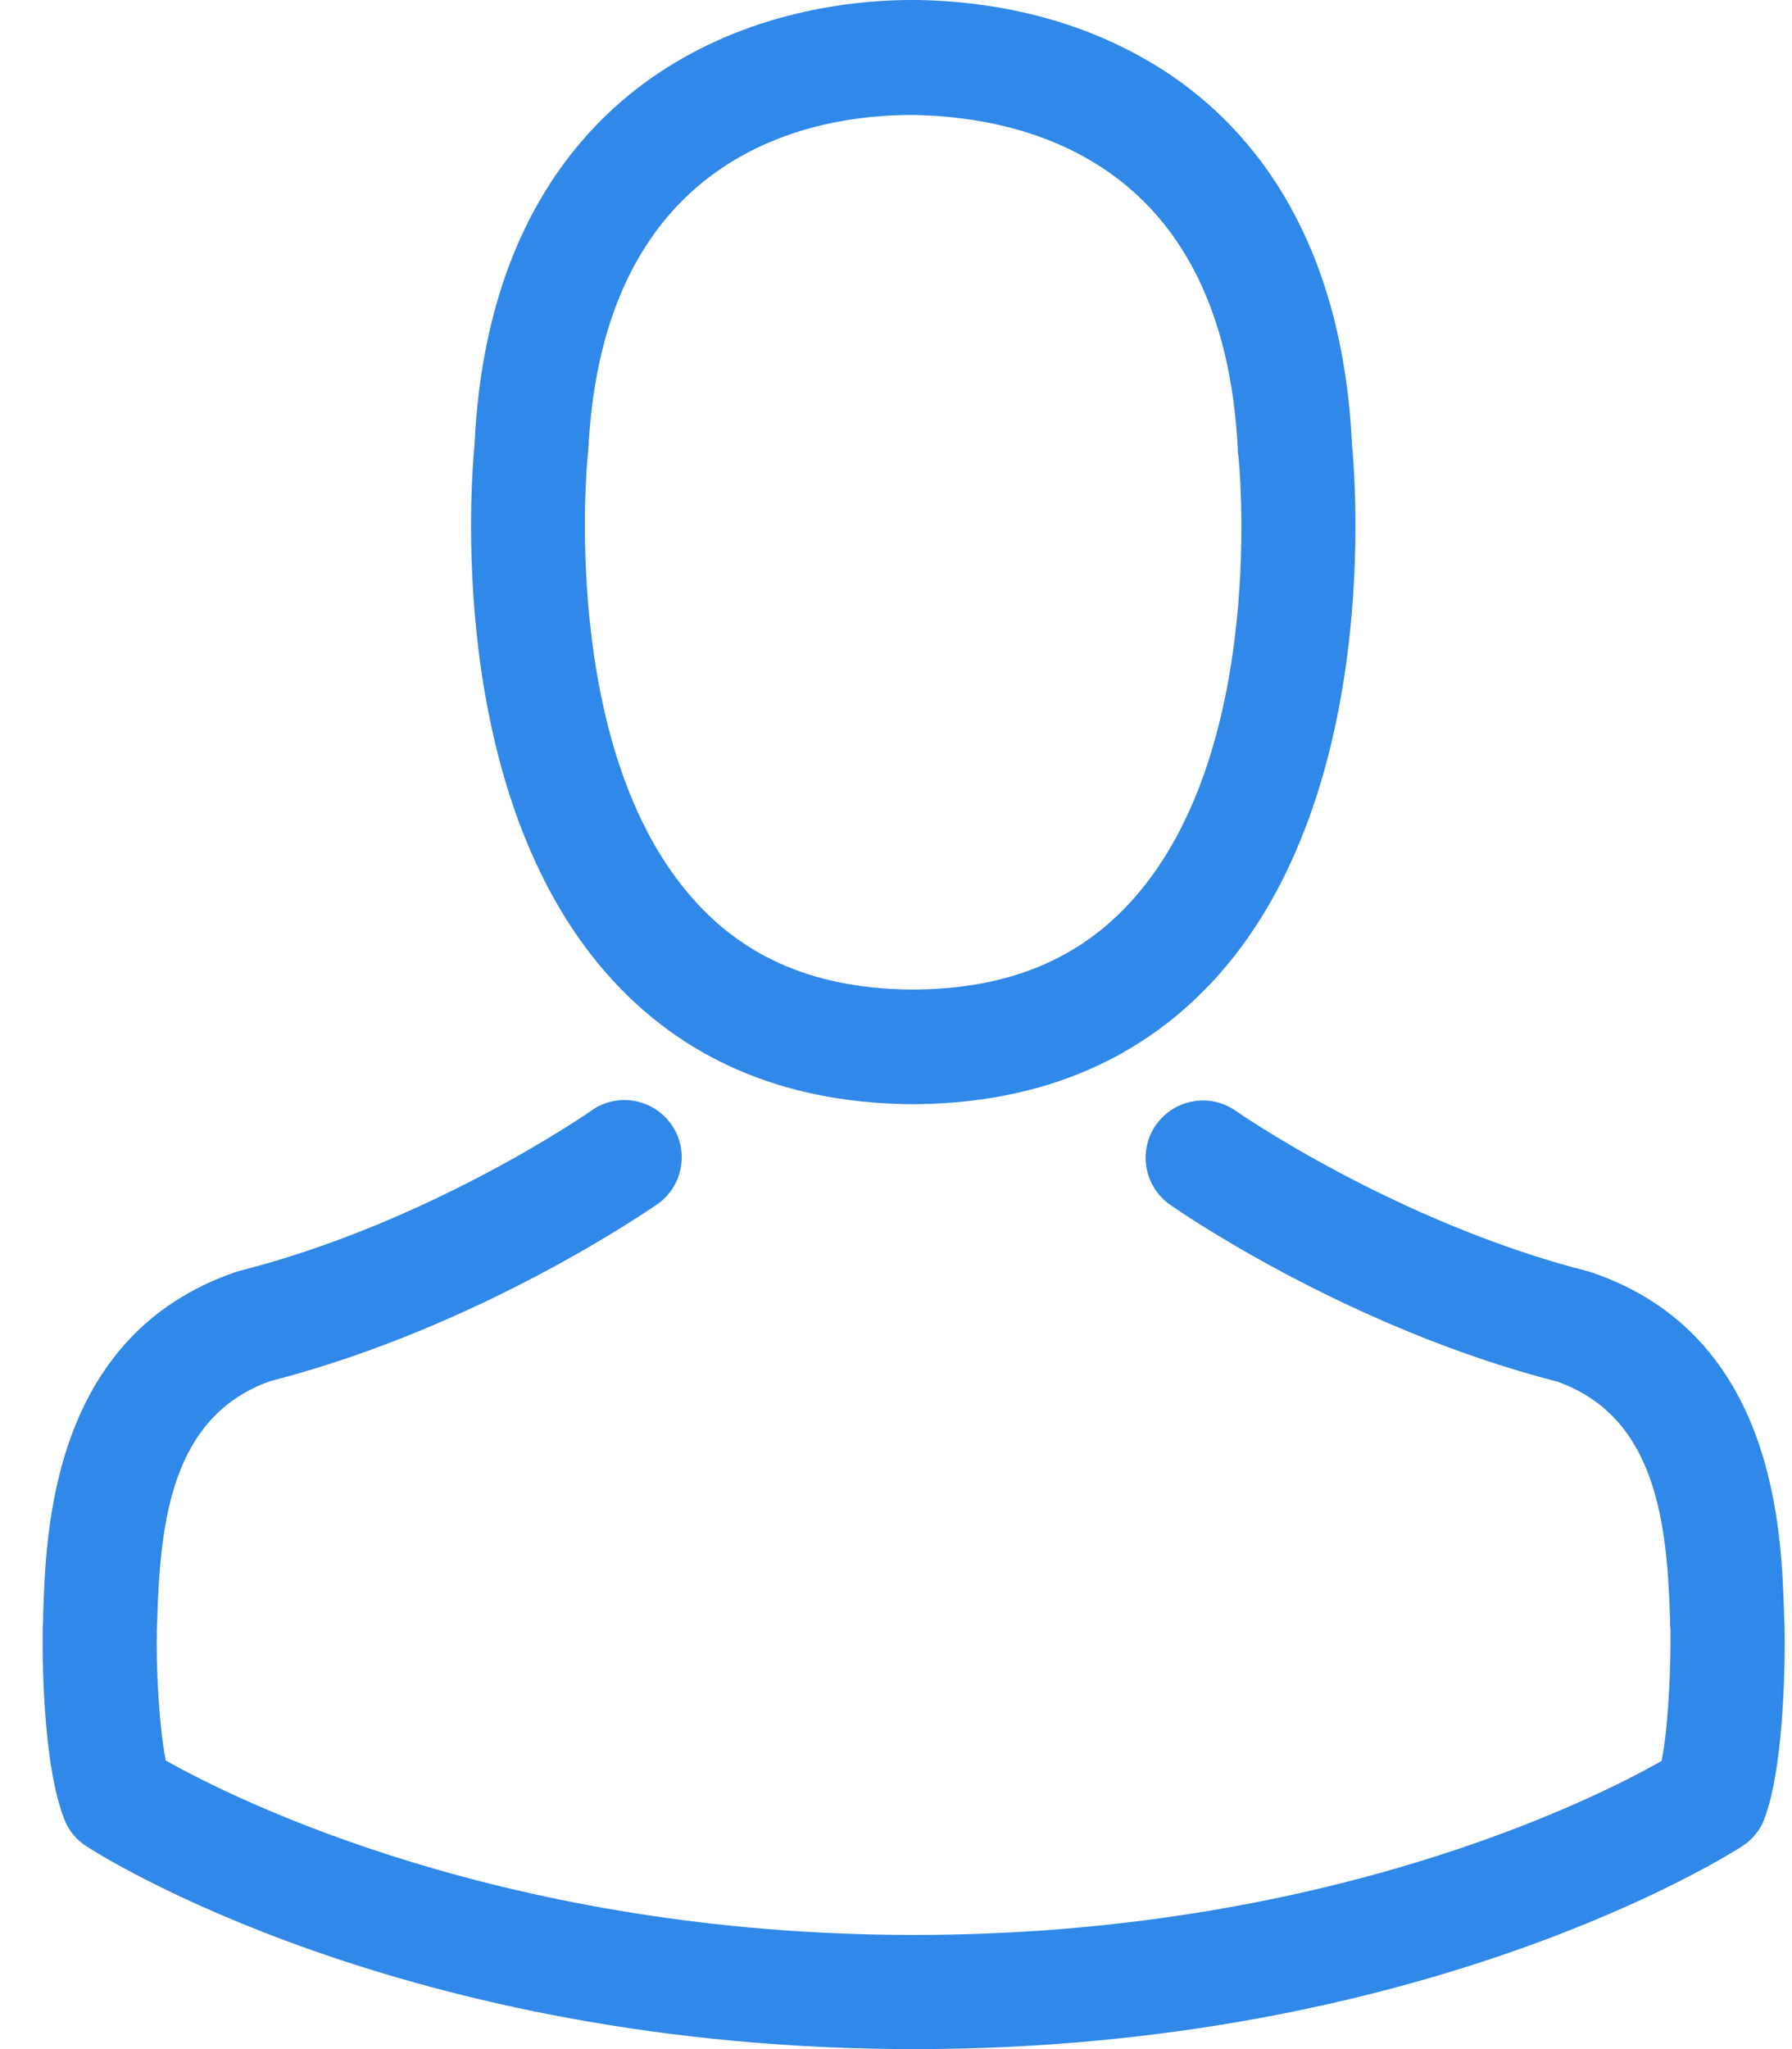
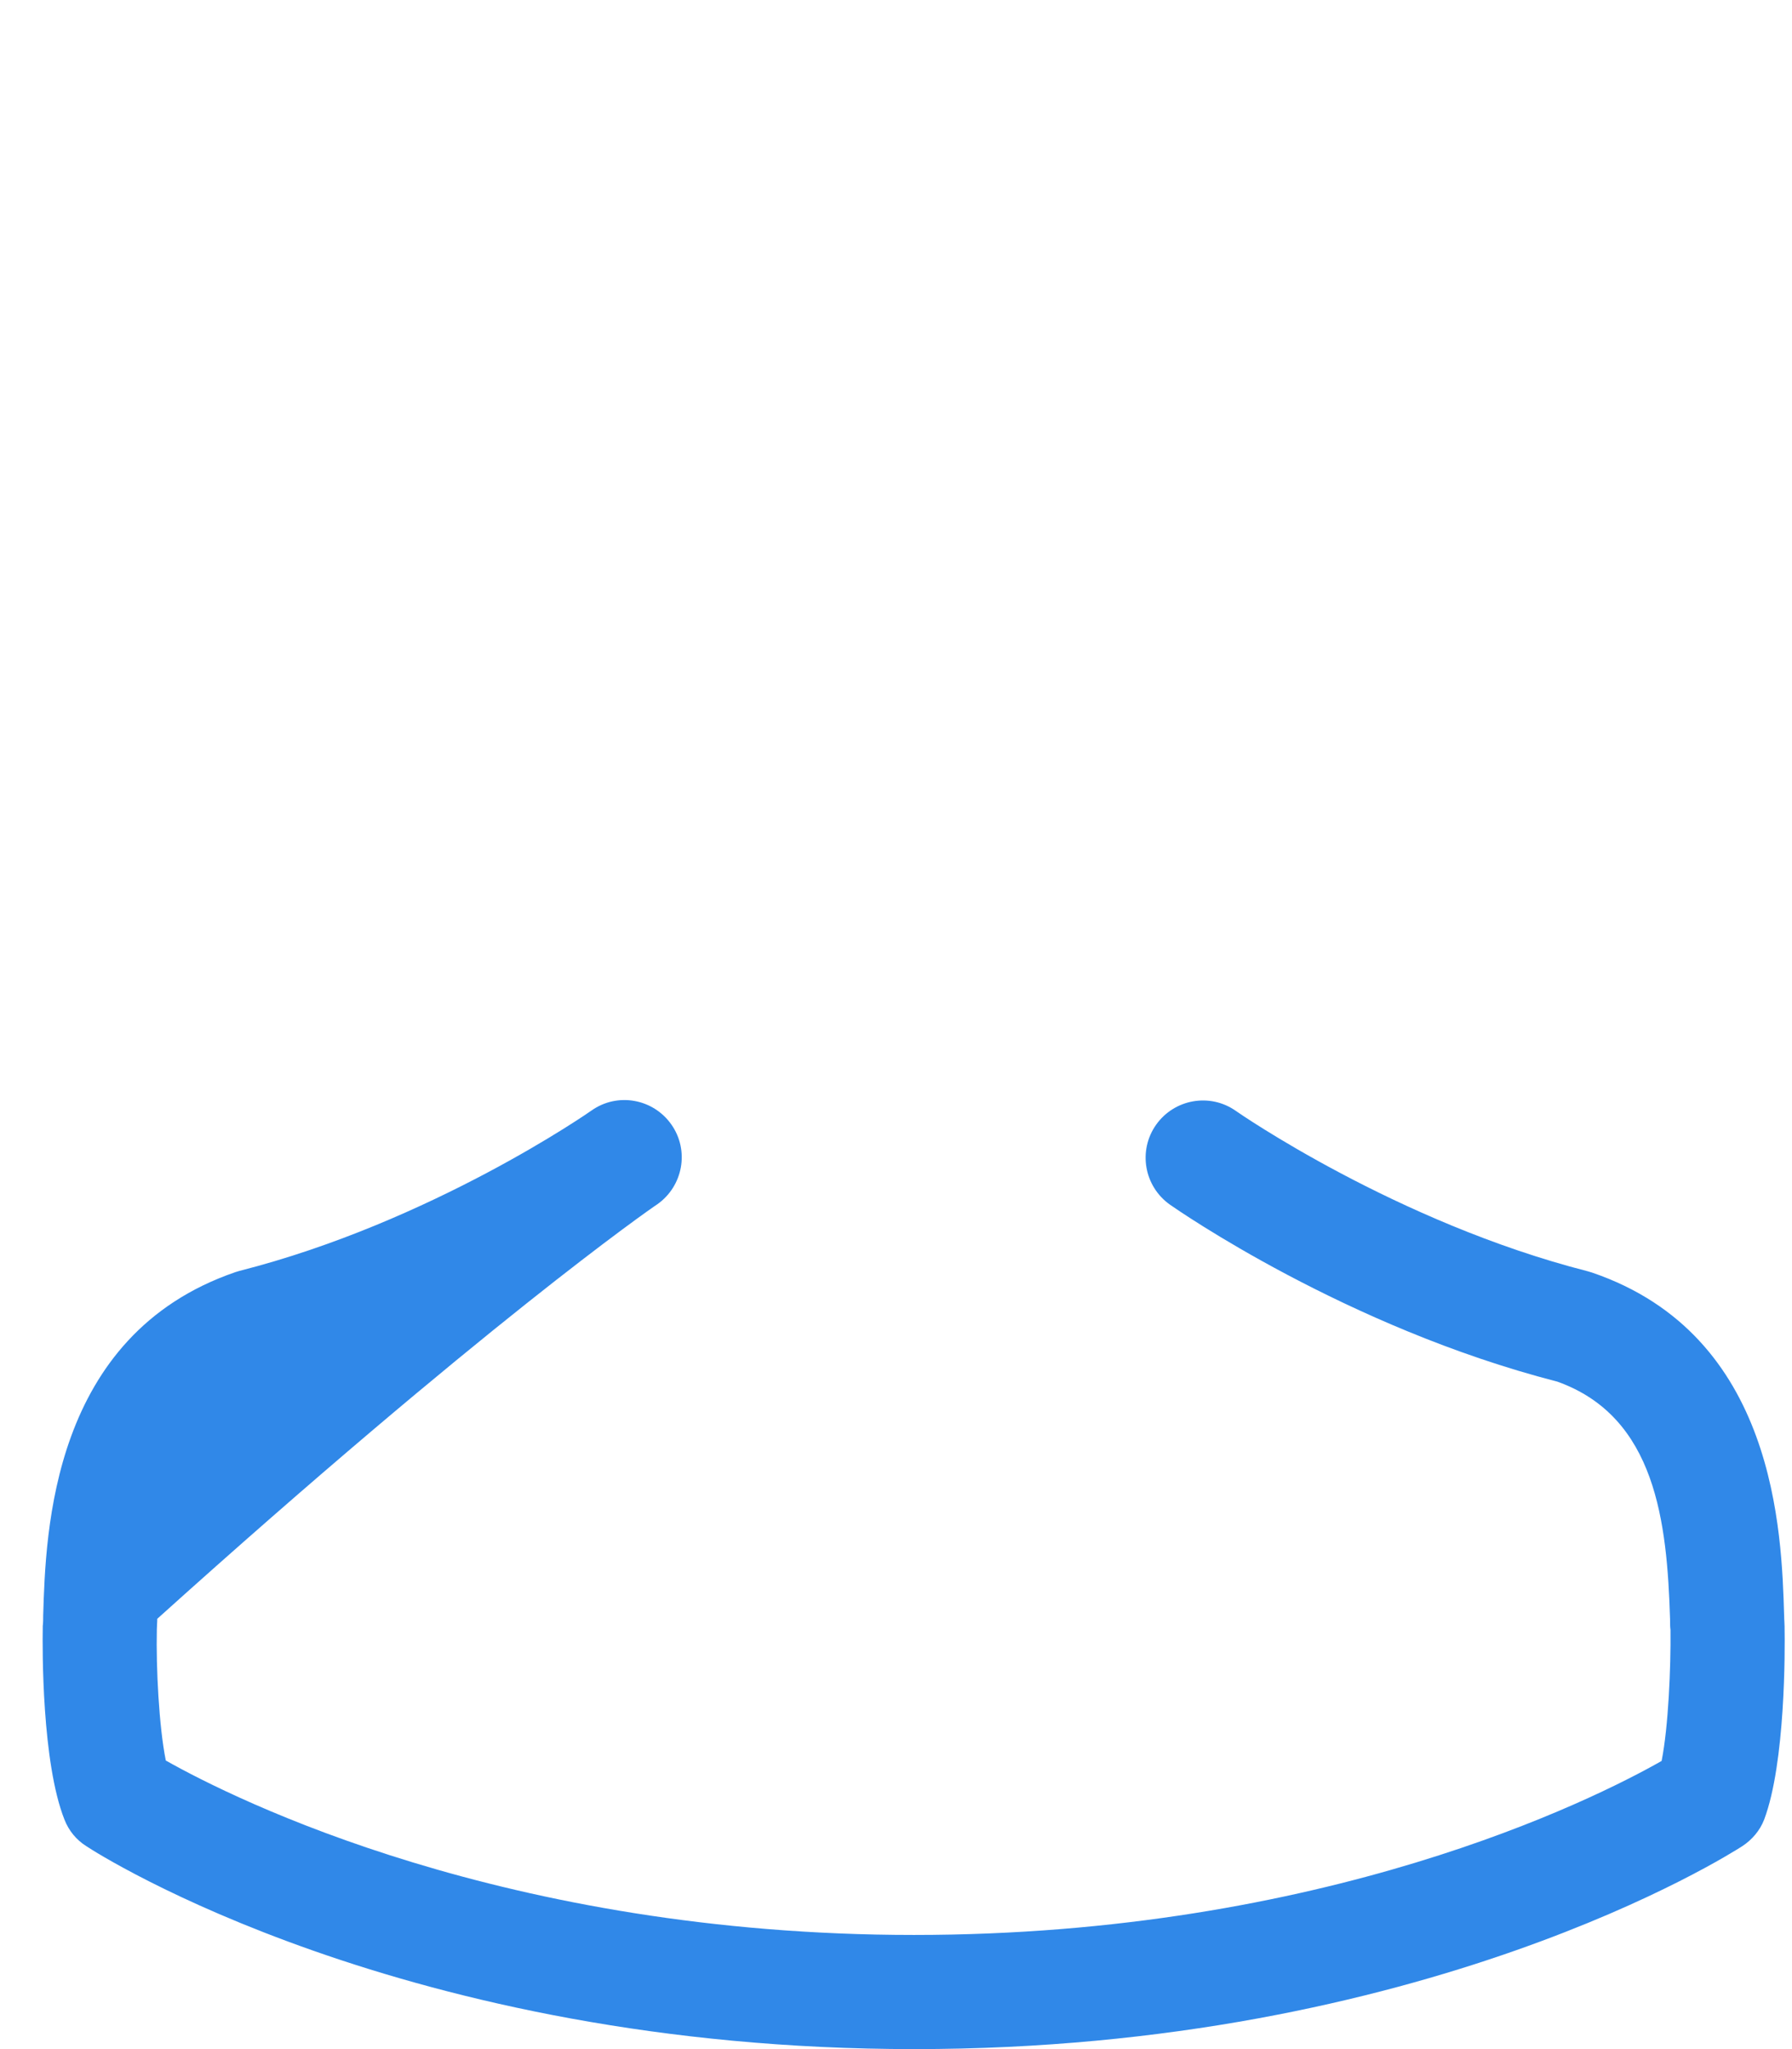
<svg xmlns="http://www.w3.org/2000/svg" width="21" height="24" viewBox="0 0 21 24" fill="none">
-   <path d="M10.62 12.932C10.645 12.932 10.67 12.932 10.7 12.932C10.71 12.932 10.72 12.932 10.729 12.932C10.744 12.932 10.764 12.932 10.779 12.932C12.235 12.907 13.413 12.395 14.283 11.416C16.196 9.259 15.878 5.561 15.844 5.209C15.719 2.56 14.467 1.292 13.433 0.701C12.663 0.258 11.763 0.02 10.759 0H10.725C10.72 0 10.71 0 10.705 0H10.675C10.123 0 9.04 0.089 8.001 0.681C6.957 1.272 5.685 2.54 5.561 5.209C5.526 5.561 5.208 9.259 7.121 11.416C7.986 12.395 9.164 12.907 10.62 12.932ZM6.888 5.333C6.888 5.318 6.893 5.303 6.893 5.293C7.057 1.73 9.586 1.347 10.67 1.347H10.69C10.7 1.347 10.715 1.347 10.729 1.347C12.071 1.377 14.353 1.923 14.507 5.293C14.507 5.308 14.507 5.323 14.512 5.333C14.517 5.368 14.864 8.747 13.284 10.526C12.658 11.232 11.823 11.58 10.725 11.59C10.715 11.59 10.71 11.59 10.7 11.59C10.69 11.59 10.685 11.59 10.675 11.59C9.581 11.58 8.741 11.232 8.12 10.526C6.545 8.757 6.883 5.363 6.888 5.333Z" fill="#3088E8" />
-   <path d="M20.913 19.065C20.913 19.06 20.913 19.055 20.913 19.05C20.913 19.01 20.908 18.97 20.908 18.926C20.878 17.942 20.814 15.64 18.657 14.905C18.642 14.9 18.622 14.895 18.607 14.89C16.366 14.318 14.502 13.026 14.482 13.011C14.179 12.798 13.761 12.872 13.547 13.175C13.334 13.479 13.408 13.896 13.711 14.11C13.796 14.169 15.774 15.546 18.249 16.182C19.407 16.595 19.536 17.832 19.571 18.965C19.571 19.01 19.571 19.05 19.576 19.09C19.581 19.537 19.551 20.228 19.472 20.625C18.667 21.083 15.511 22.663 10.71 22.663C5.929 22.663 2.753 21.078 1.943 20.62C1.863 20.223 1.828 19.532 1.838 19.085C1.838 19.045 1.843 19.005 1.843 18.96C1.878 17.827 2.007 16.59 3.165 16.177C5.64 15.541 7.618 14.159 7.703 14.105C8.006 13.891 8.081 13.473 7.867 13.17C7.653 12.867 7.236 12.793 6.933 13.006C6.913 13.021 5.059 14.313 2.807 14.885C2.788 14.89 2.773 14.895 2.758 14.9C0.601 15.64 0.536 17.942 0.506 18.921C0.506 18.965 0.506 19.005 0.501 19.045C0.501 19.05 0.501 19.055 0.501 19.06C0.496 19.318 0.491 20.645 0.755 21.311C0.805 21.44 0.894 21.55 1.013 21.624C1.162 21.724 4.736 24 10.715 24C16.694 24 20.267 21.719 20.416 21.624C20.53 21.55 20.625 21.44 20.674 21.311C20.923 20.65 20.918 19.323 20.913 19.065Z" fill="#3088E8" />
+   <path d="M20.913 19.065C20.913 19.06 20.913 19.055 20.913 19.05C20.913 19.01 20.908 18.97 20.908 18.926C20.878 17.942 20.814 15.64 18.657 14.905C18.642 14.9 18.622 14.895 18.607 14.89C16.366 14.318 14.502 13.026 14.482 13.011C14.179 12.798 13.761 12.872 13.547 13.175C13.334 13.479 13.408 13.896 13.711 14.11C13.796 14.169 15.774 15.546 18.249 16.182C19.407 16.595 19.536 17.832 19.571 18.965C19.571 19.01 19.571 19.05 19.576 19.09C19.581 19.537 19.551 20.228 19.472 20.625C18.667 21.083 15.511 22.663 10.71 22.663C5.929 22.663 2.753 21.078 1.943 20.62C1.863 20.223 1.828 19.532 1.838 19.085C1.838 19.045 1.843 19.005 1.843 18.96C5.64 15.541 7.618 14.159 7.703 14.105C8.006 13.891 8.081 13.473 7.867 13.17C7.653 12.867 7.236 12.793 6.933 13.006C6.913 13.021 5.059 14.313 2.807 14.885C2.788 14.89 2.773 14.895 2.758 14.9C0.601 15.64 0.536 17.942 0.506 18.921C0.506 18.965 0.506 19.005 0.501 19.045C0.501 19.05 0.501 19.055 0.501 19.06C0.496 19.318 0.491 20.645 0.755 21.311C0.805 21.44 0.894 21.55 1.013 21.624C1.162 21.724 4.736 24 10.715 24C16.694 24 20.267 21.719 20.416 21.624C20.53 21.55 20.625 21.44 20.674 21.311C20.923 20.65 20.918 19.323 20.913 19.065Z" fill="#3088E8" />
</svg>